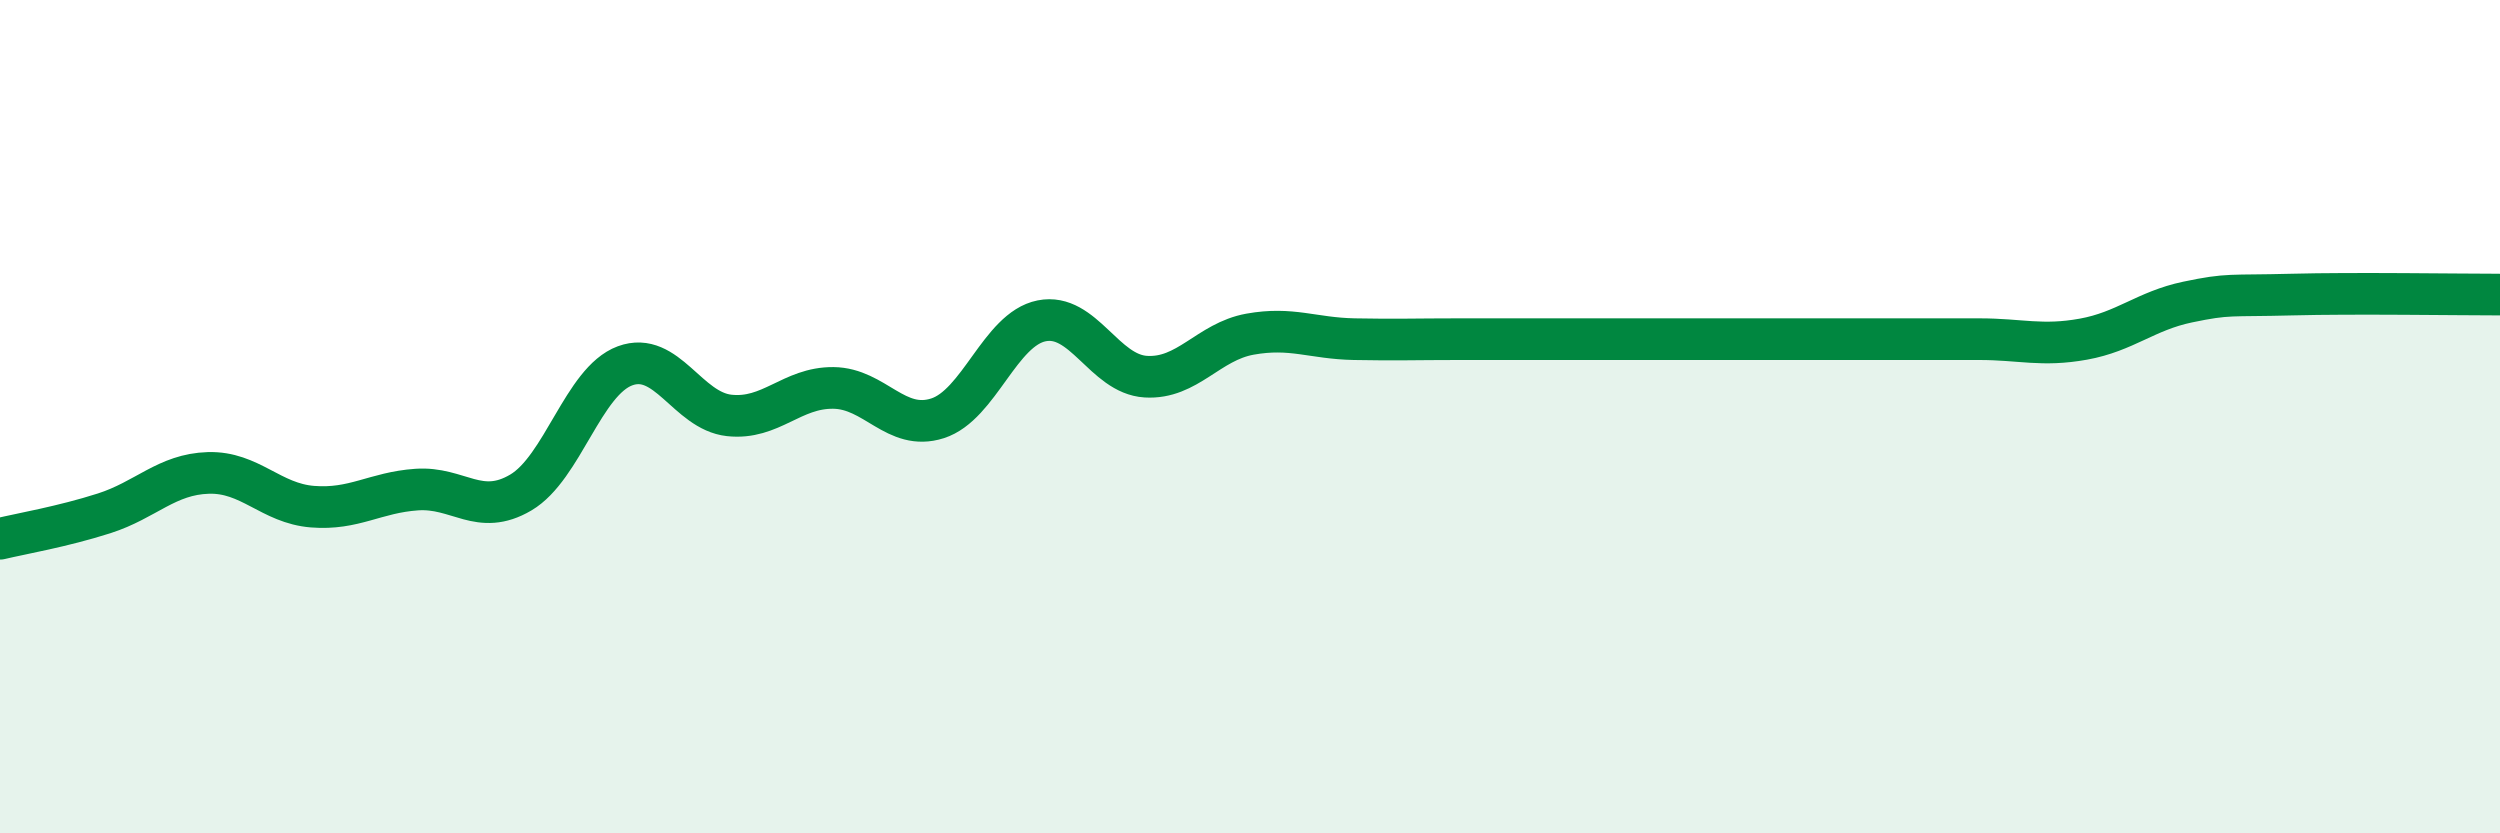
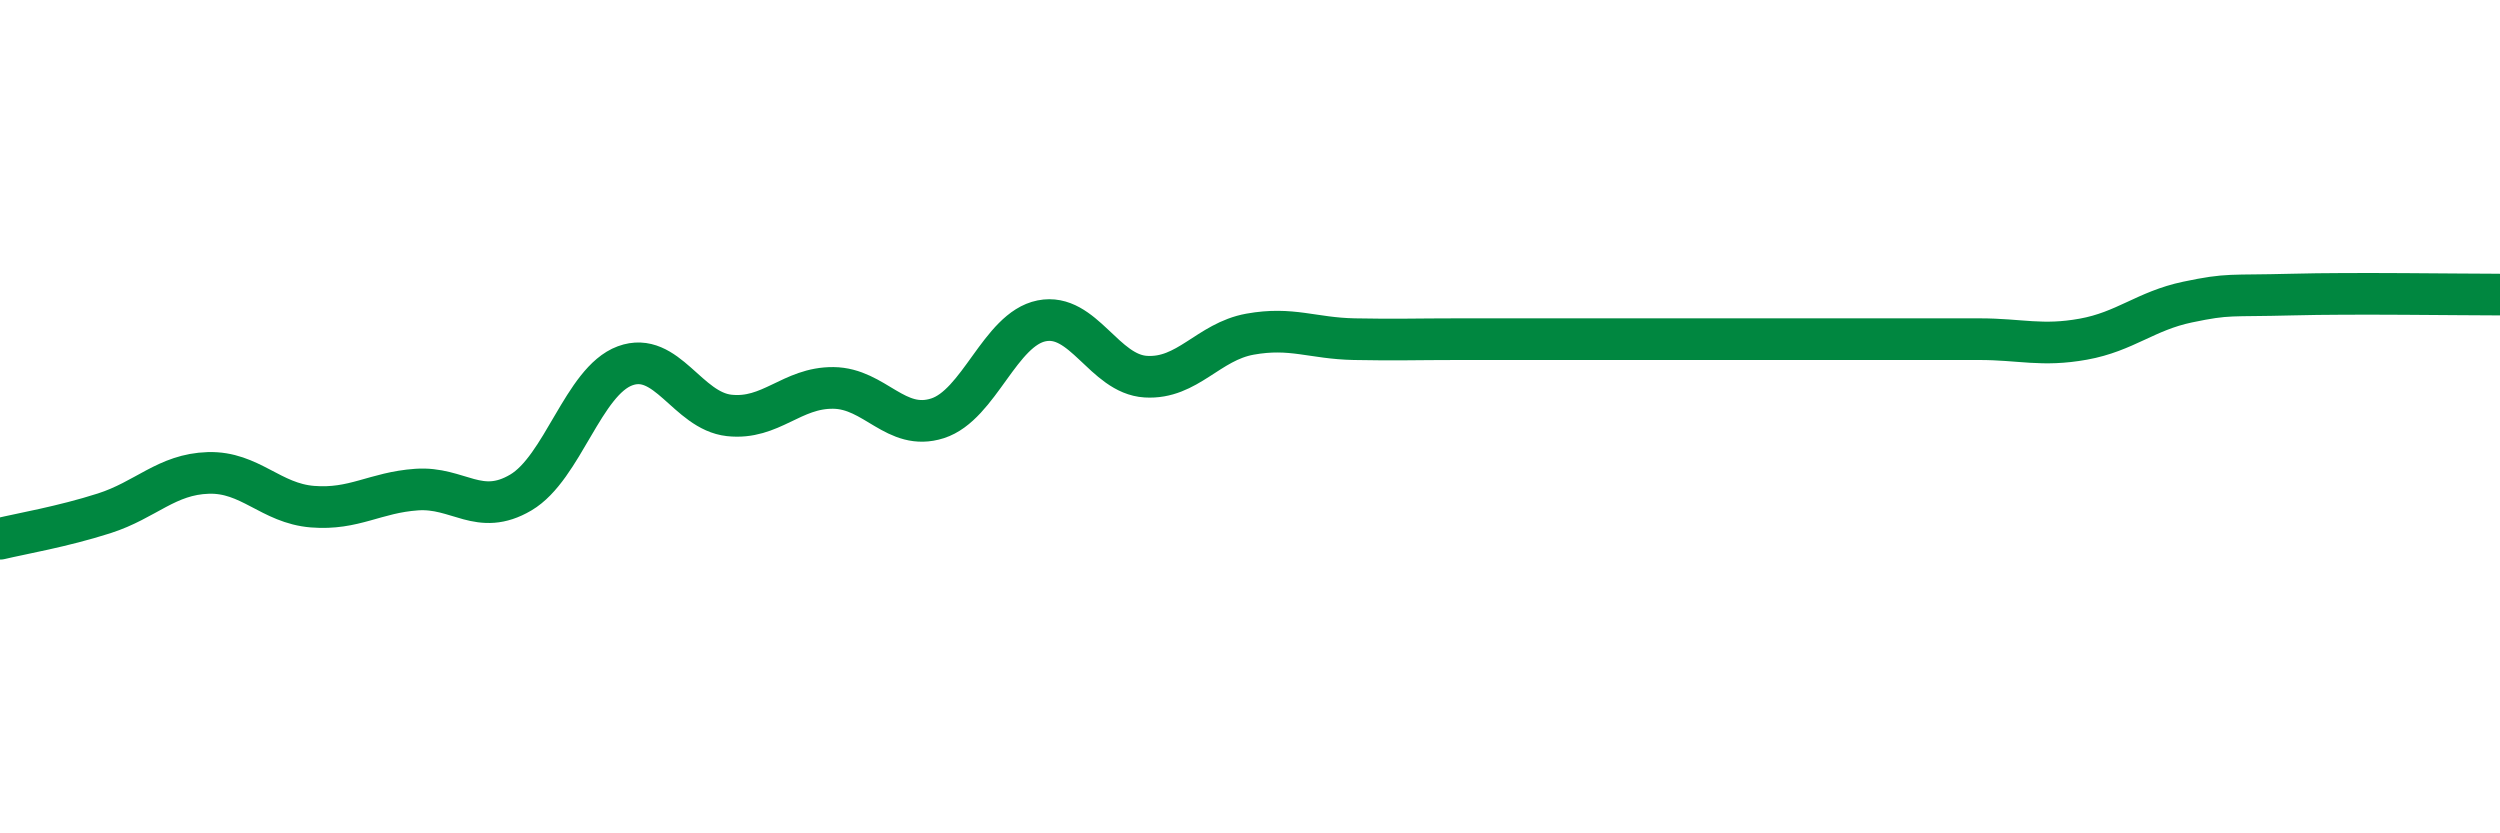
<svg xmlns="http://www.w3.org/2000/svg" width="60" height="20" viewBox="0 0 60 20">
-   <path d="M 0,12.93 C 0.5,12.81 1.5,12.64 2.5,12.32 C 3.5,12 4,11.38 5,11.35 C 6,11.32 6.5,12.08 7.5,12.16 C 8.5,12.24 9,11.82 10,11.75 C 11,11.68 11.5,12.41 12.5,11.82 C 13.5,11.23 14,9.15 15,8.78 C 16,8.41 16.5,9.86 17.5,9.97 C 18.5,10.08 19,9.3 20,9.31 C 21,9.32 21.5,10.36 22.5,10.04 C 23.5,9.72 24,7.9 25,7.7 C 26,7.5 26.5,8.98 27.5,9.04 C 28.5,9.1 29,8.2 30,8.02 C 31,7.84 31.5,8.12 32.5,8.14 C 33.5,8.16 34,8.14 35,8.14 C 36,8.14 36.5,8.14 37.5,8.14 C 38.5,8.14 39,8.14 40,8.14 C 41,8.14 41.5,8.14 42.5,8.14 C 43.5,8.14 44,8.14 45,8.14 C 46,8.14 46.5,8.14 47.5,8.14 C 48.5,8.14 49,8.32 50,8.14 C 51,7.96 51.5,7.46 52.5,7.25 C 53.5,7.04 53.5,7.11 55,7.07 C 56.5,7.03 59,7.07 60,7.07L60 20L0 20Z" fill="#008740" opacity="0.1" stroke-linecap="round" stroke-linejoin="round" />
  <path d="M 0,12.93 C 0.5,12.81 1.5,12.64 2.5,12.32 C 3.5,12 4,11.38 5,11.35 C 6,11.32 6.5,12.08 7.5,12.16 C 8.5,12.24 9,11.82 10,11.75 C 11,11.68 11.5,12.41 12.5,11.82 C 13.5,11.23 14,9.15 15,8.78 C 16,8.41 16.5,9.86 17.5,9.97 C 18.5,10.08 19,9.3 20,9.31 C 21,9.32 21.5,10.36 22.5,10.04 C 23.5,9.72 24,7.9 25,7.7 C 26,7.5 26.5,8.98 27.5,9.04 C 28.5,9.1 29,8.2 30,8.02 C 31,7.84 31.5,8.12 32.5,8.14 C 33.5,8.16 34,8.14 35,8.14 C 36,8.14 36.5,8.14 37.5,8.14 C 38.5,8.14 39,8.14 40,8.14 C 41,8.14 41.5,8.14 42.5,8.14 C 43.5,8.14 44,8.14 45,8.14 C 46,8.14 46.5,8.14 47.5,8.14 C 48.5,8.14 49,8.32 50,8.14 C 51,7.96 51.5,7.46 52.5,7.25 C 53.5,7.04 53.5,7.11 55,7.07 C 56.5,7.03 59,7.07 60,7.07" stroke="#008740" stroke-width="1" fill="none" stroke-linecap="round" stroke-linejoin="round" />
</svg>